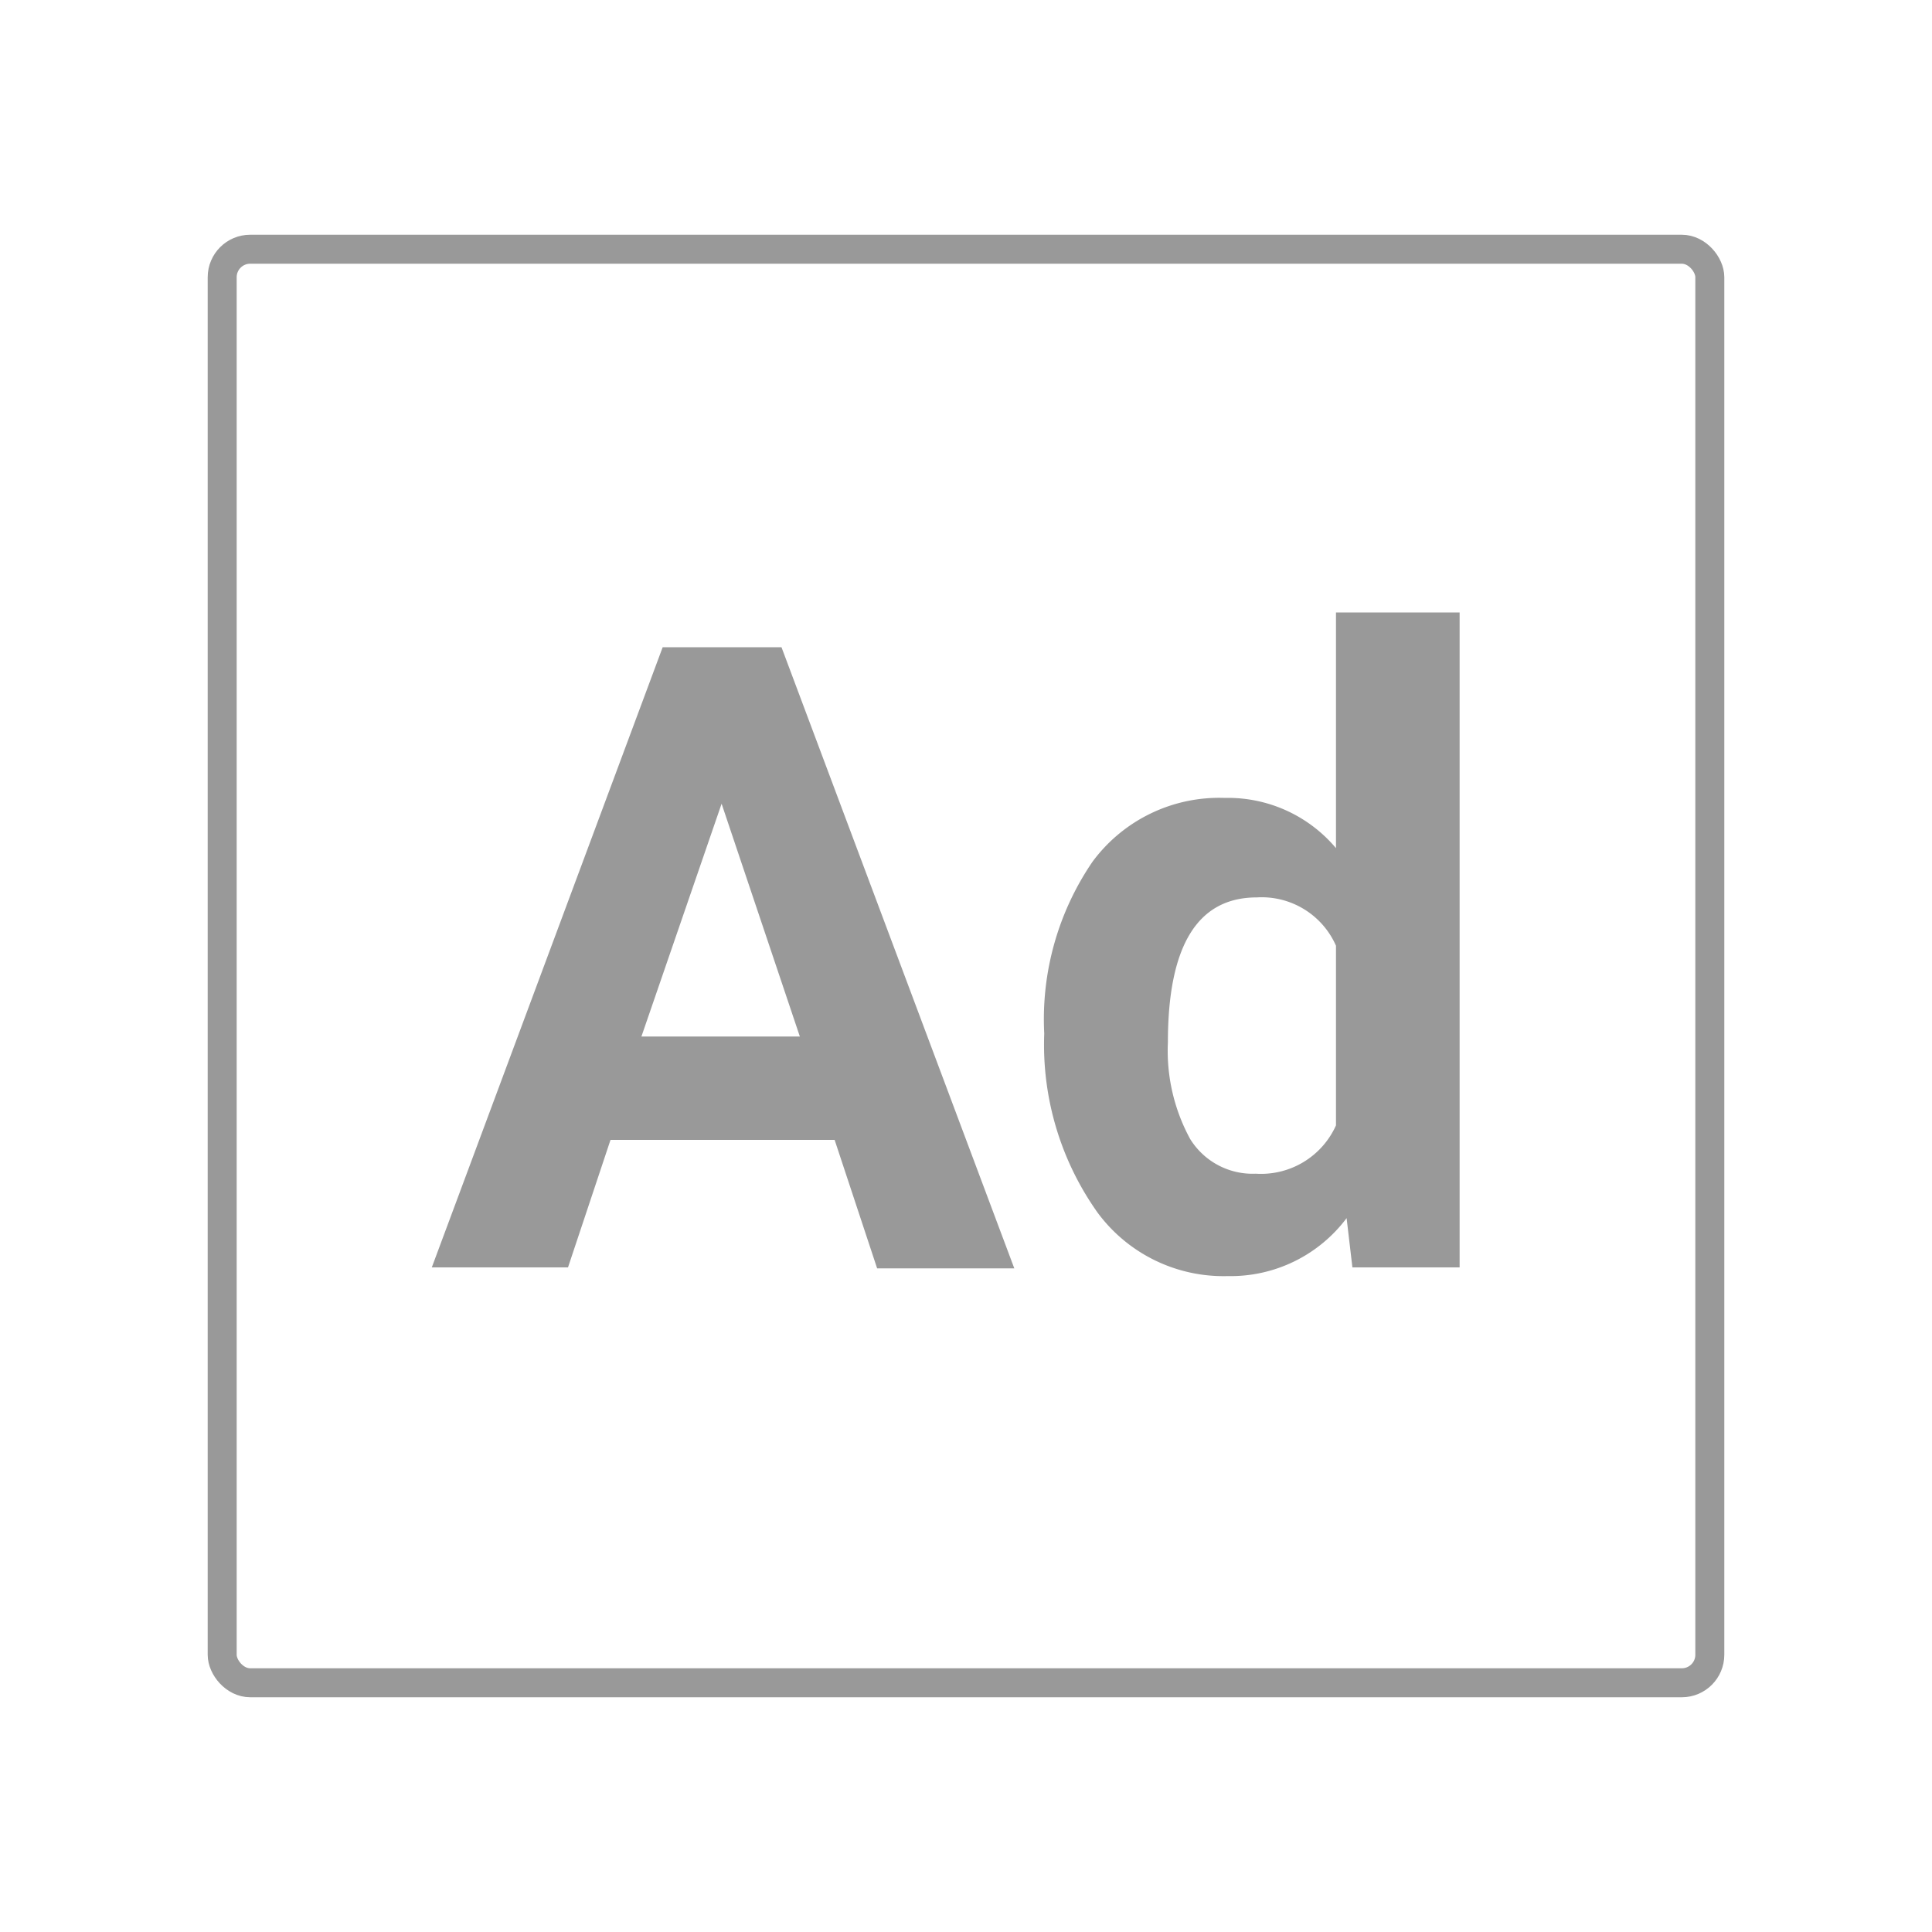
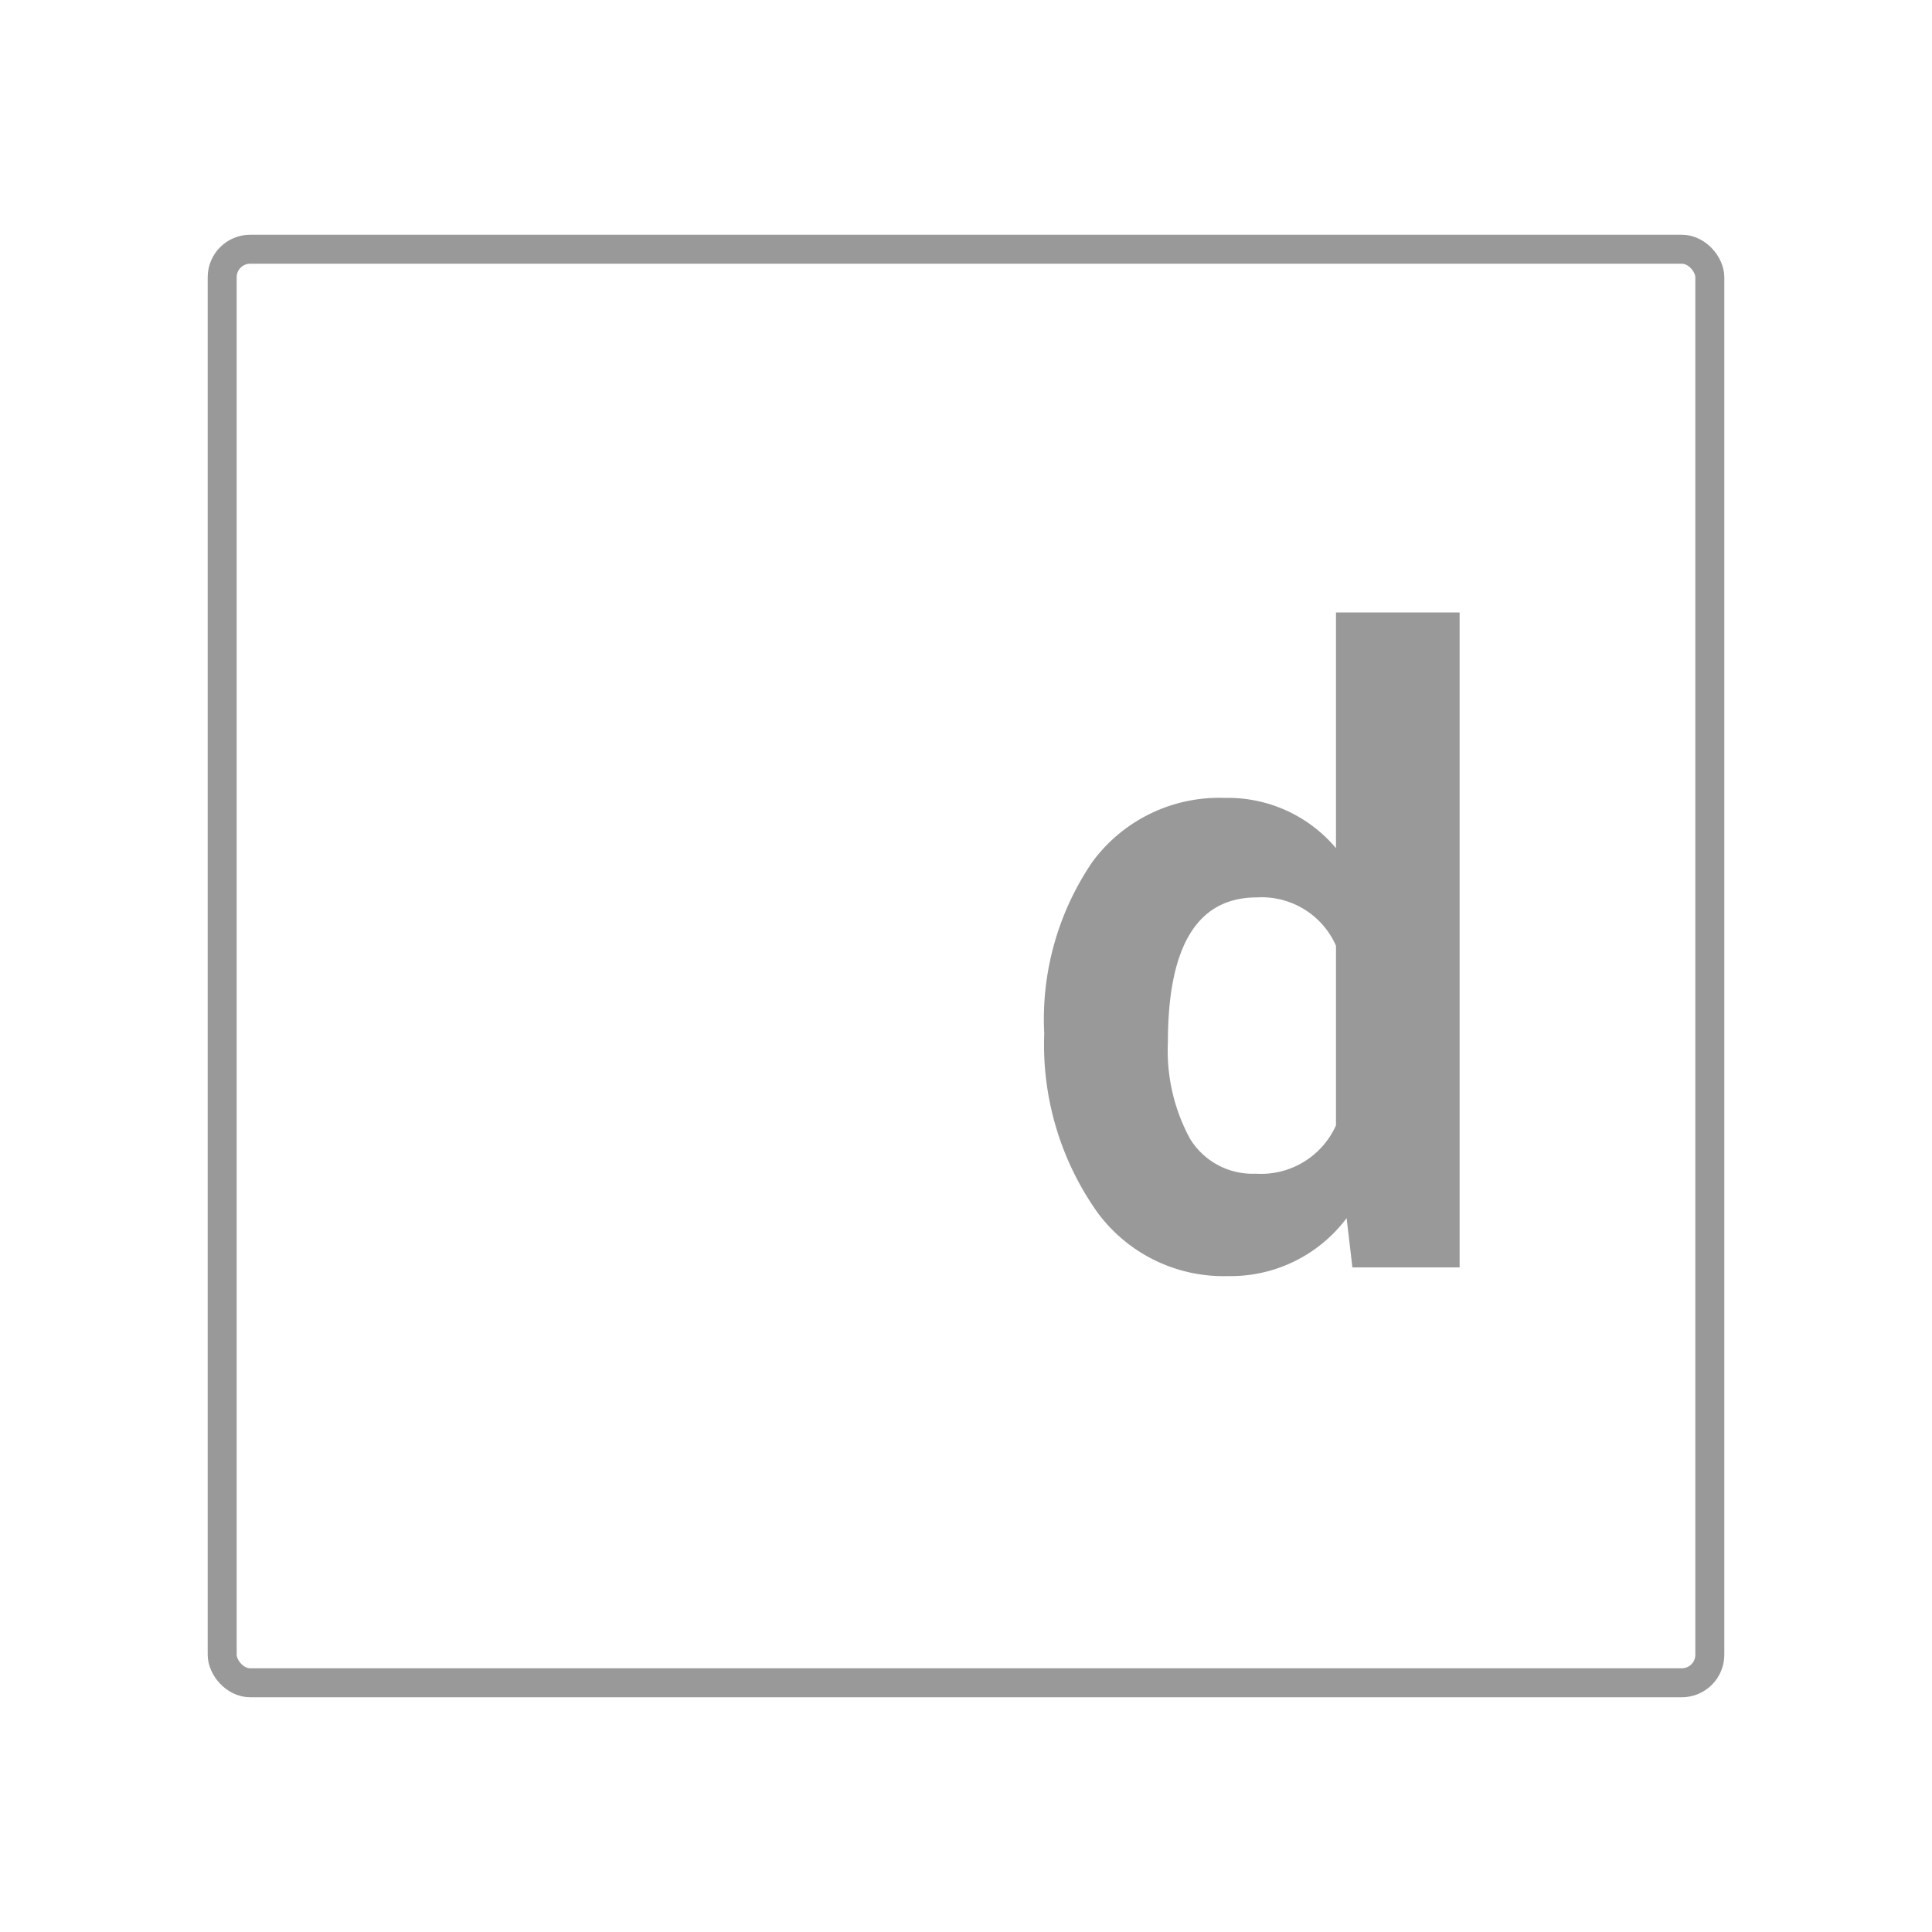
<svg xmlns="http://www.w3.org/2000/svg" id="Layer_1" data-name="Layer 1" viewBox="0 0 20 20">
  <defs>
    <style>.cls-1,.cls-3{fill:none;}.cls-2{fill:#999;}.cls-3{stroke:#999;stroke-miterlimit:10;stroke-width:0.3px;}</style>
  </defs>
  <title>Artboard 1 copy 3</title>
  <polygon class="cls-1" points="5.1 12.08 7.99 12.08 6.54 7.75 5.1 12.08" />
-   <path class="cls-2" d="M8.64,11.8H6.32l-.44,1.32H4.47L6.86,6.7H8.09l2.41,6.43H9.08Zm-2-1.07H8.28L7.47,8.32Z" />
  <path class="cls-2" d="M10.81,10.7a2.89,2.89,0,0,1,.5-1.78,1.63,1.63,0,0,1,1.37-.66,1.46,1.46,0,0,1,1.15.52V6.34h1.28v6.78H14l-.06-.51a1.5,1.5,0,0,1-1.23.6,1.62,1.62,0,0,1-1.35-.66A3,3,0,0,1,10.81,10.7Zm1.28.09a1.91,1.91,0,0,0,.23,1,.76.76,0,0,0,.68.36.85.85,0,0,0,.83-.5V9.79a.84.84,0,0,0-.82-.5Q12.09,9.29,12.09,10.79Z" />
  <rect class="cls-3" x="2.3" y="2.58" width="15.4" height="14.84" rx="0.29" ry="0.29" />
</svg>